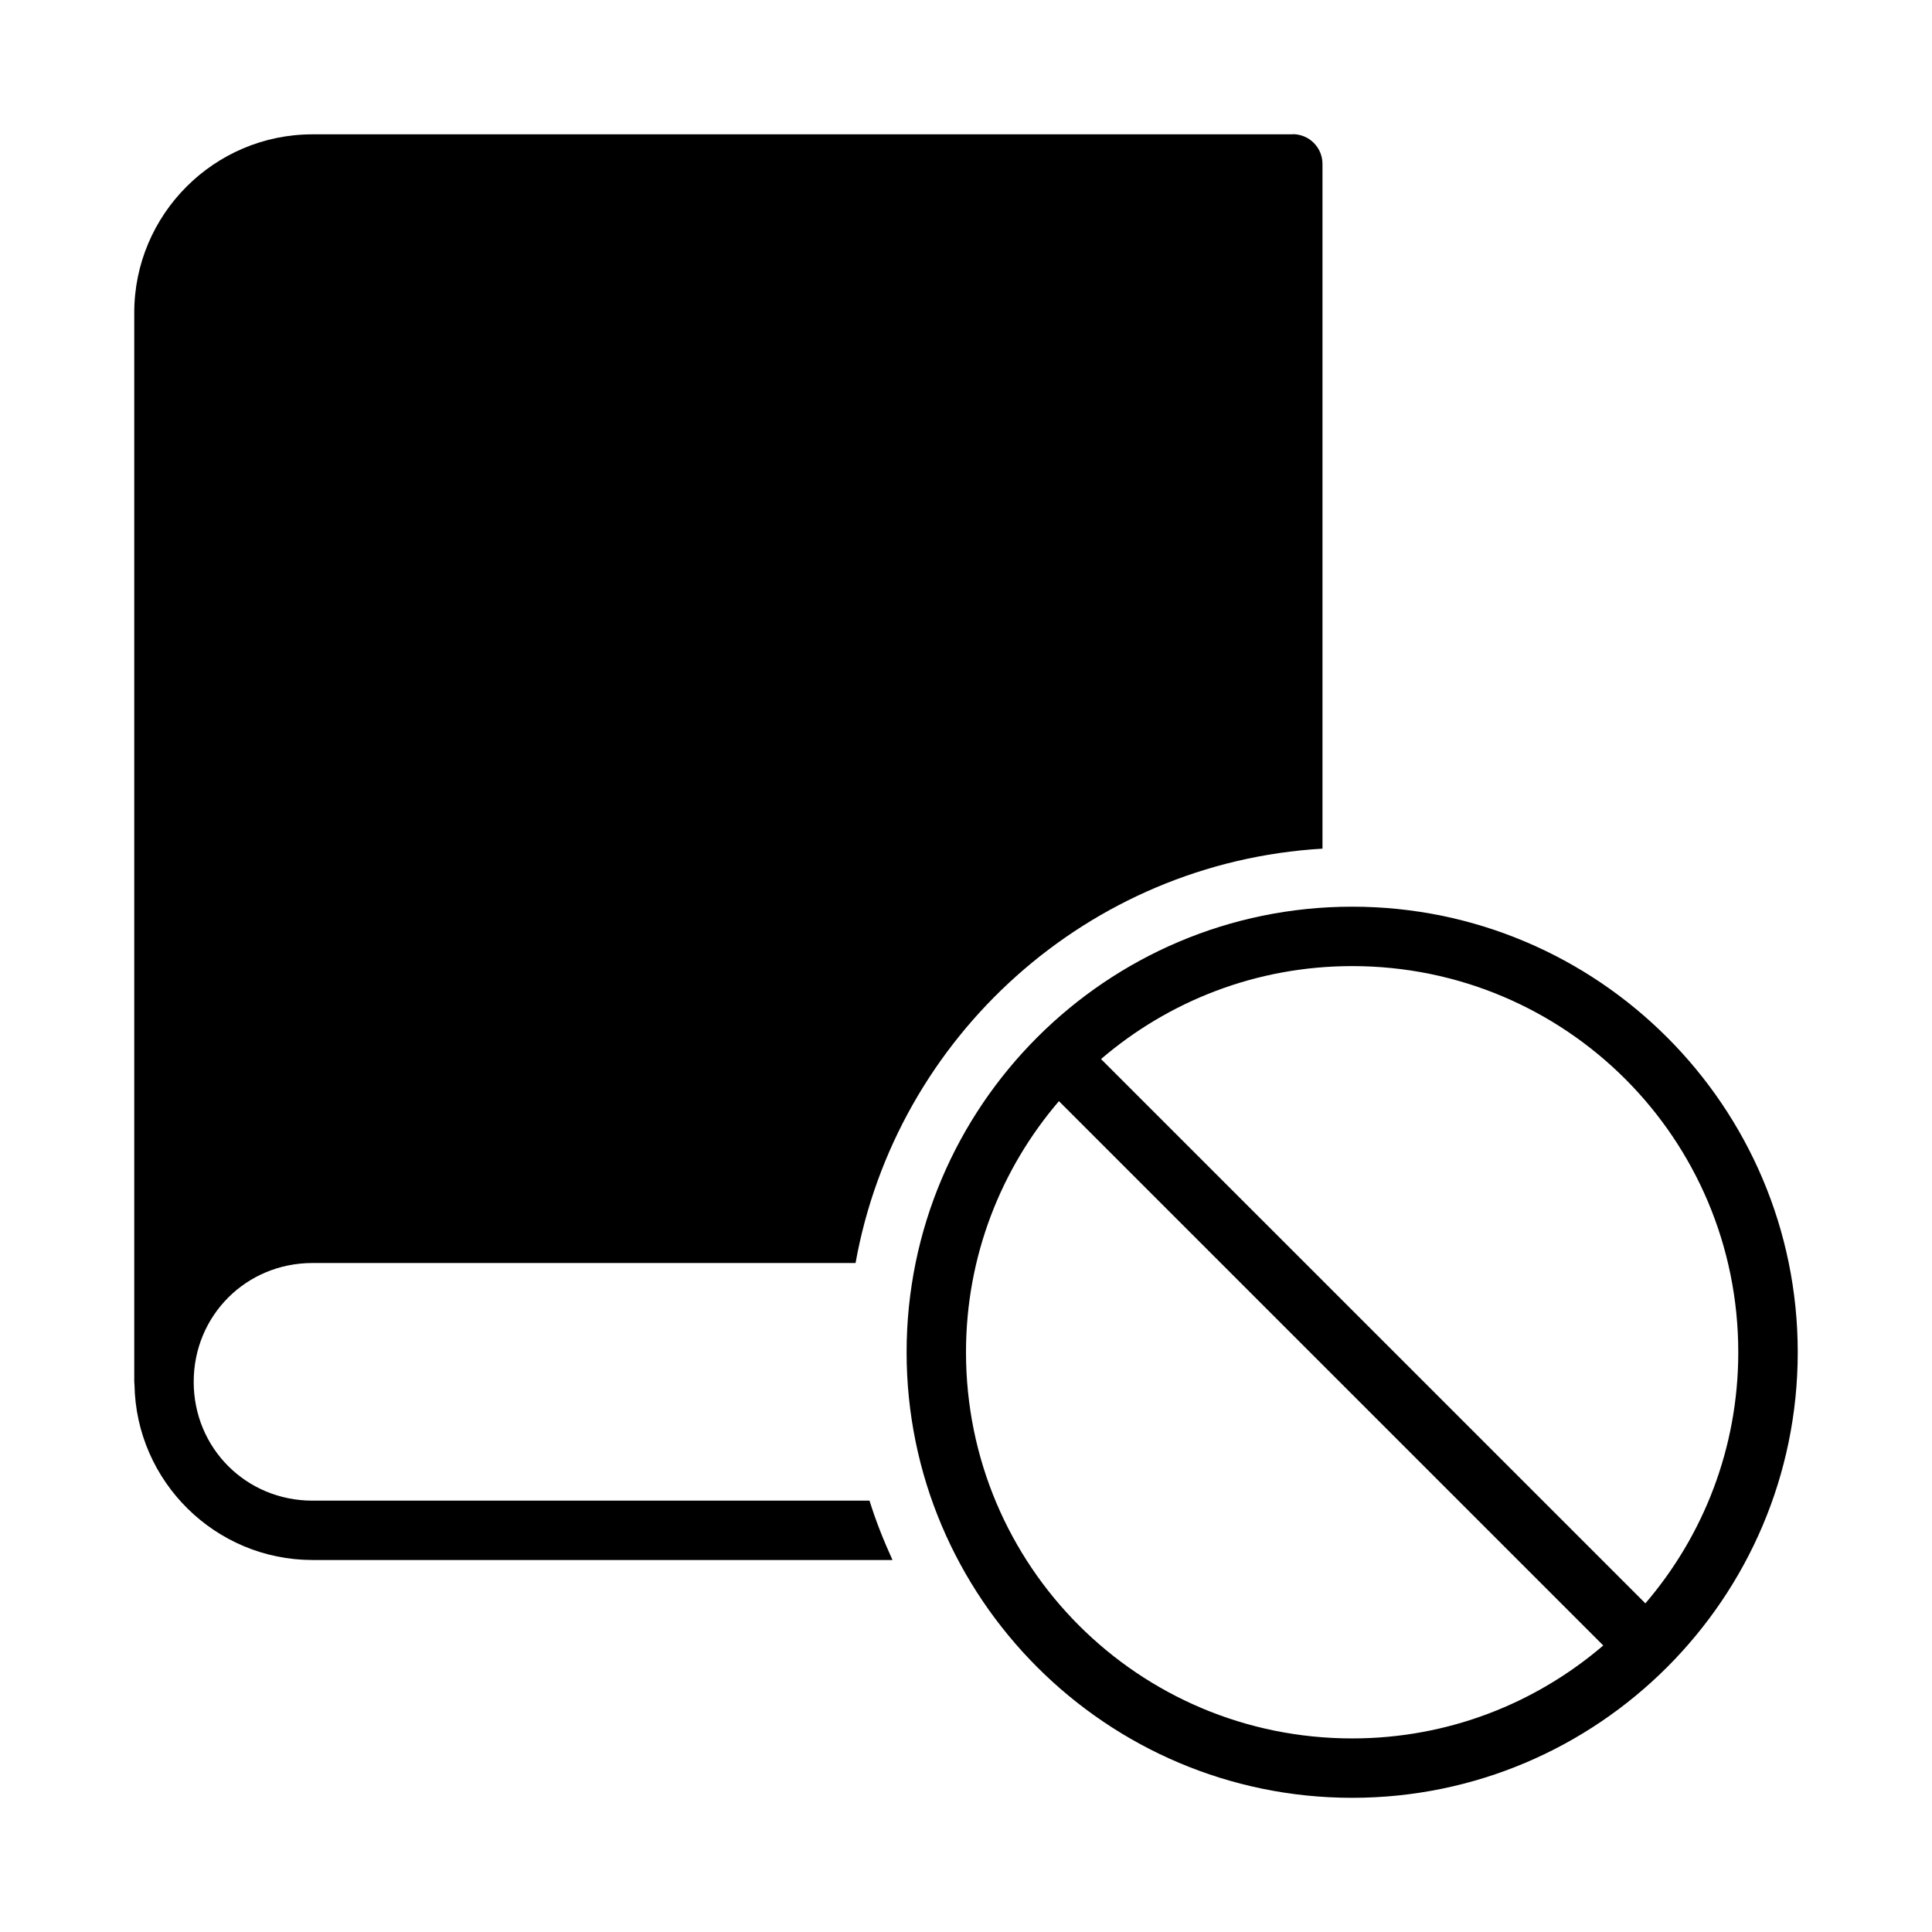
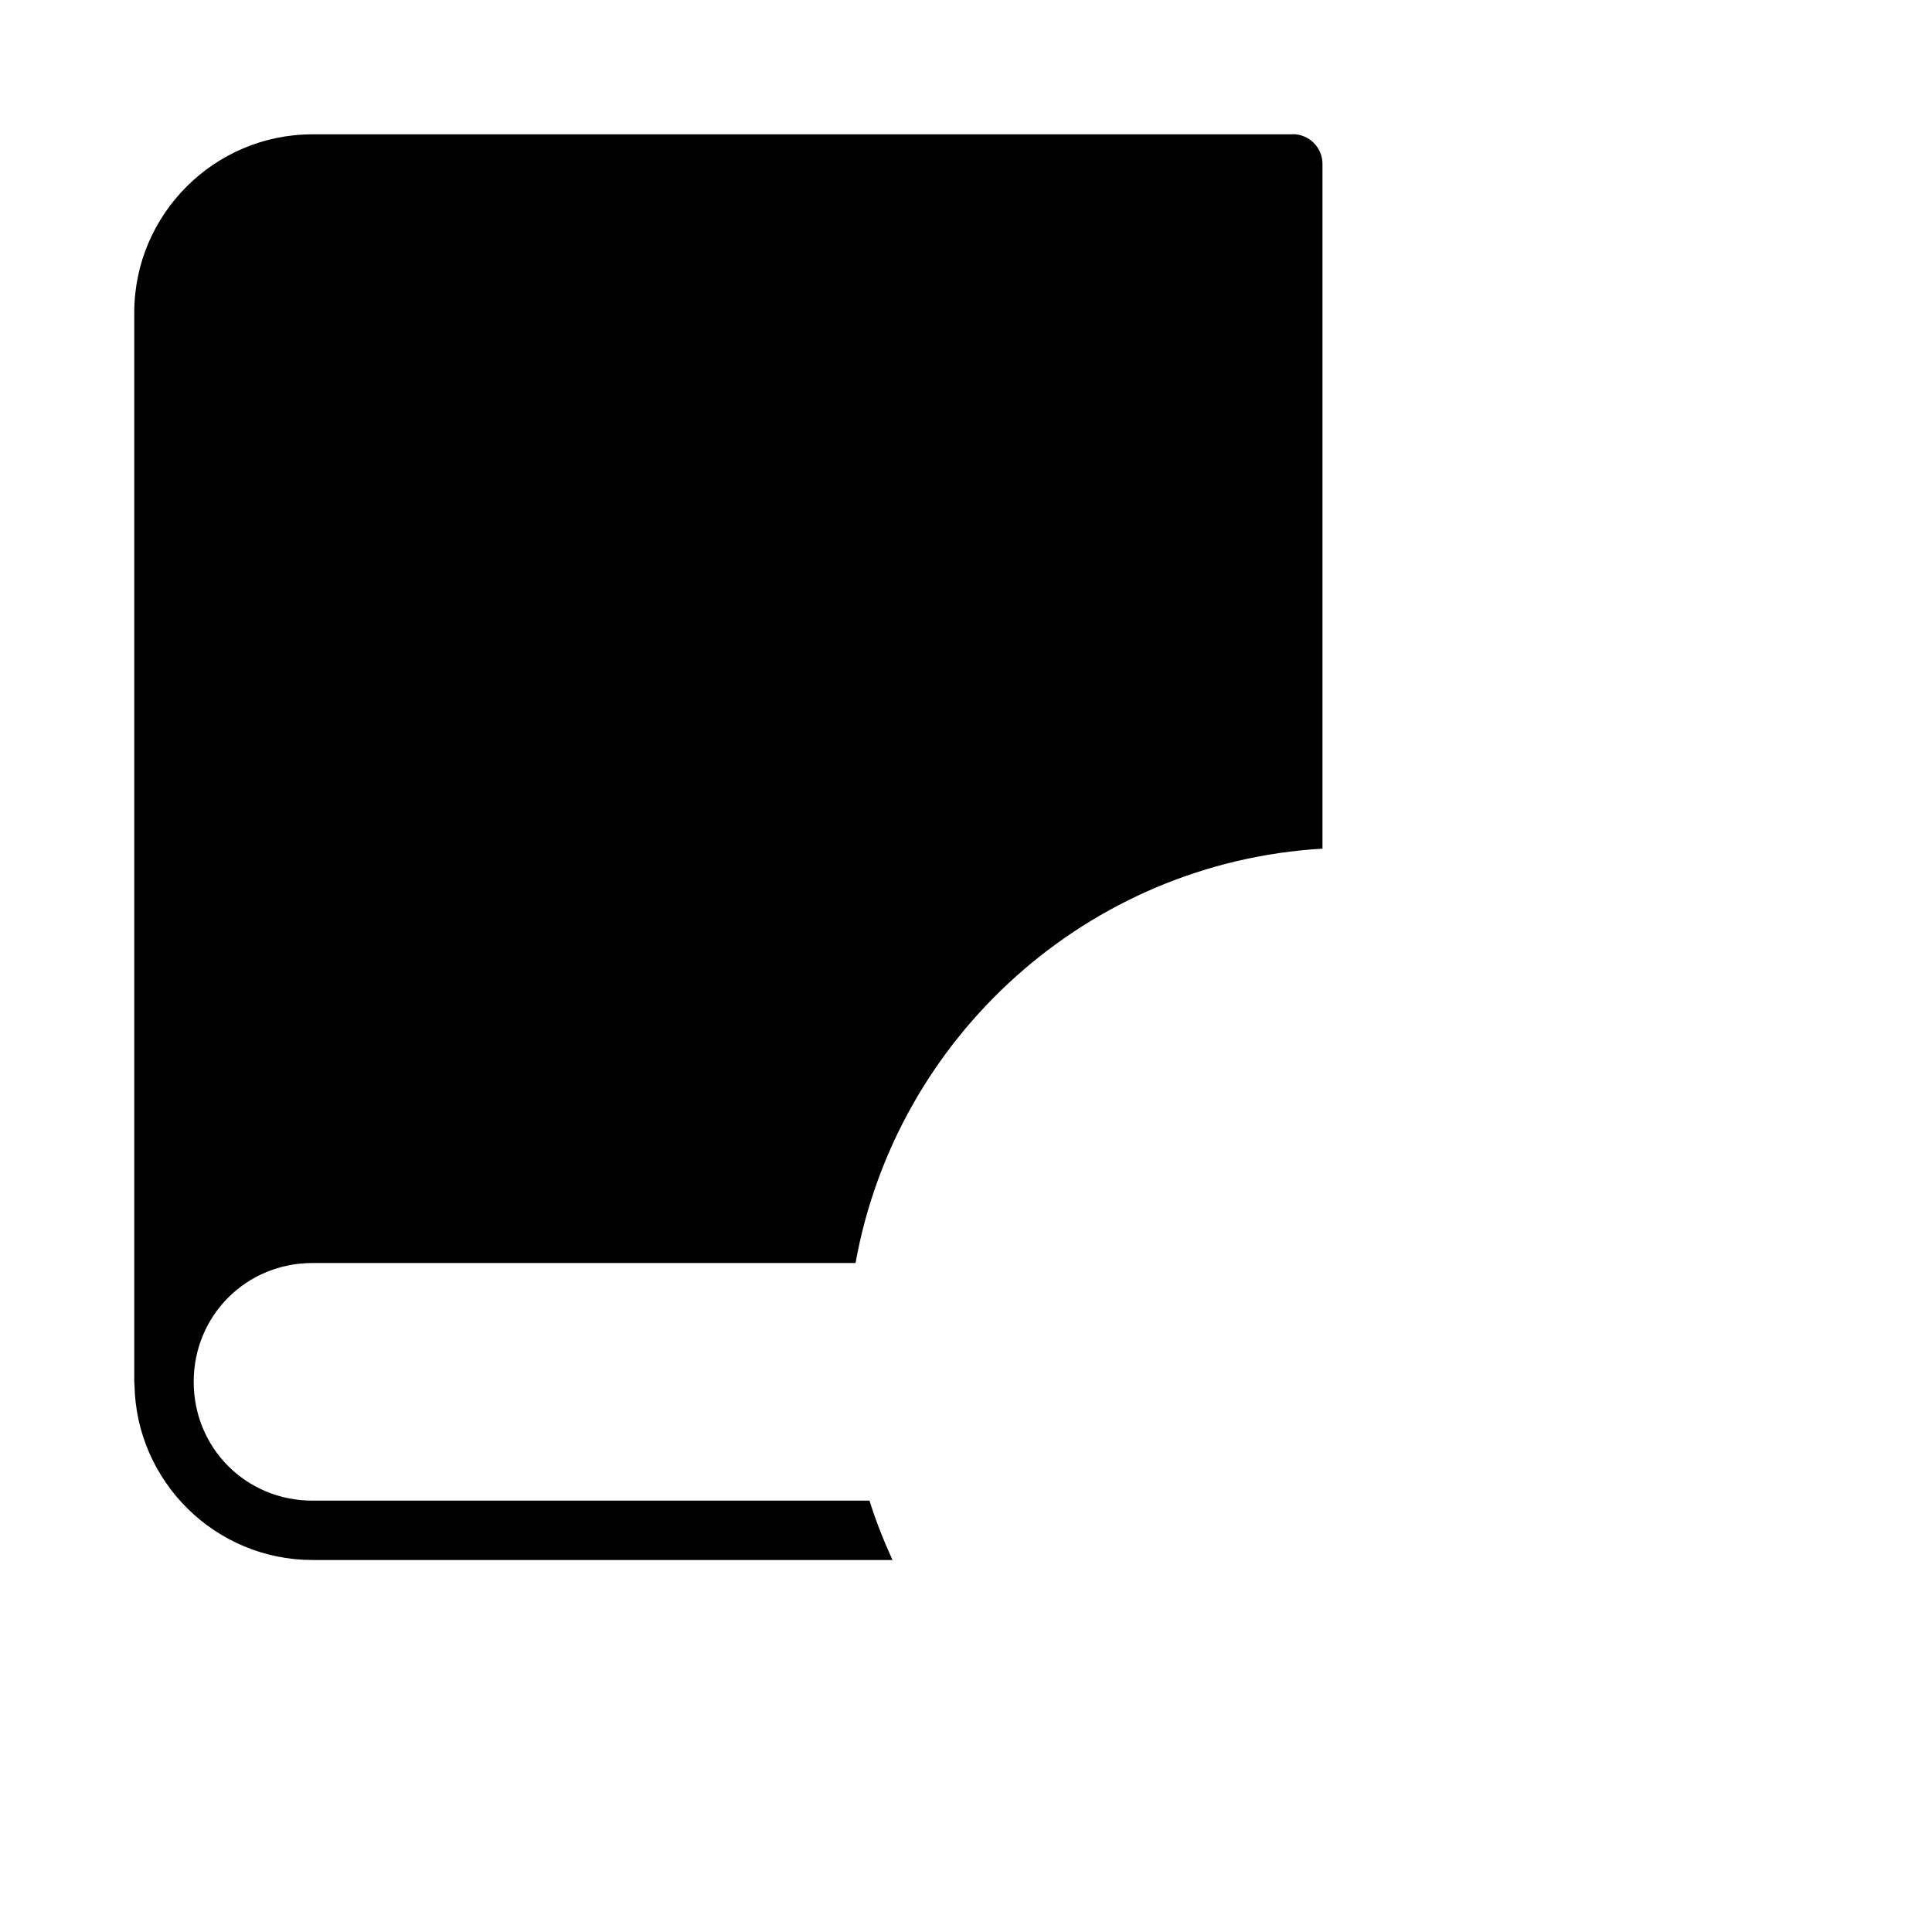
<svg xmlns="http://www.w3.org/2000/svg" fill="#000000" width="800px" height="800px" version="1.1" viewBox="144 144 512 512">
  <g>
    <path d="m486.56 179.6h-259.75c-26.027 0-47.23 21.219-47.23 47.246v283.38c0.008 0.258 0.027 0.516 0.062 0.773 0.441 25.645 21.434 46.418 47.188 46.418h153.69c-2.316-5.098-4.418-10.316-6.09-15.73h-147.61c-17.578 0-31.488-13.91-31.488-31.488 0-17.574 13.91-31.488 31.488-31.488h143.91c10.766-60.004 61.609-106.16 123.74-109.81v-181.44c0.008-2.098-0.824-4.113-2.305-5.594-1.484-1.484-3.5-2.316-5.598-2.309z" />
-     <path d="m502.34 384.28c-65.121 0-118.08 52.961-118.08 118.08s52.961 118.08 118.08 118.08c65.121 0 118.08-52.961 118.08-118.08s-52.961-118.08-118.08-118.08zm0 15.746c56.613 0 102.32 45.723 102.32 102.34 0 25.453-9.297 48.66-24.617 66.543l-144.26-144.25c17.887-15.324 41.102-24.633 66.559-24.633zm-77.707 35.793 144.25 144.25c-17.887 15.324-41.086 24.633-66.543 24.633-56.613 0-102.34-45.723-102.34-102.34 0-25.457 9.305-48.656 24.629-66.543z" />
  </g>
</svg>